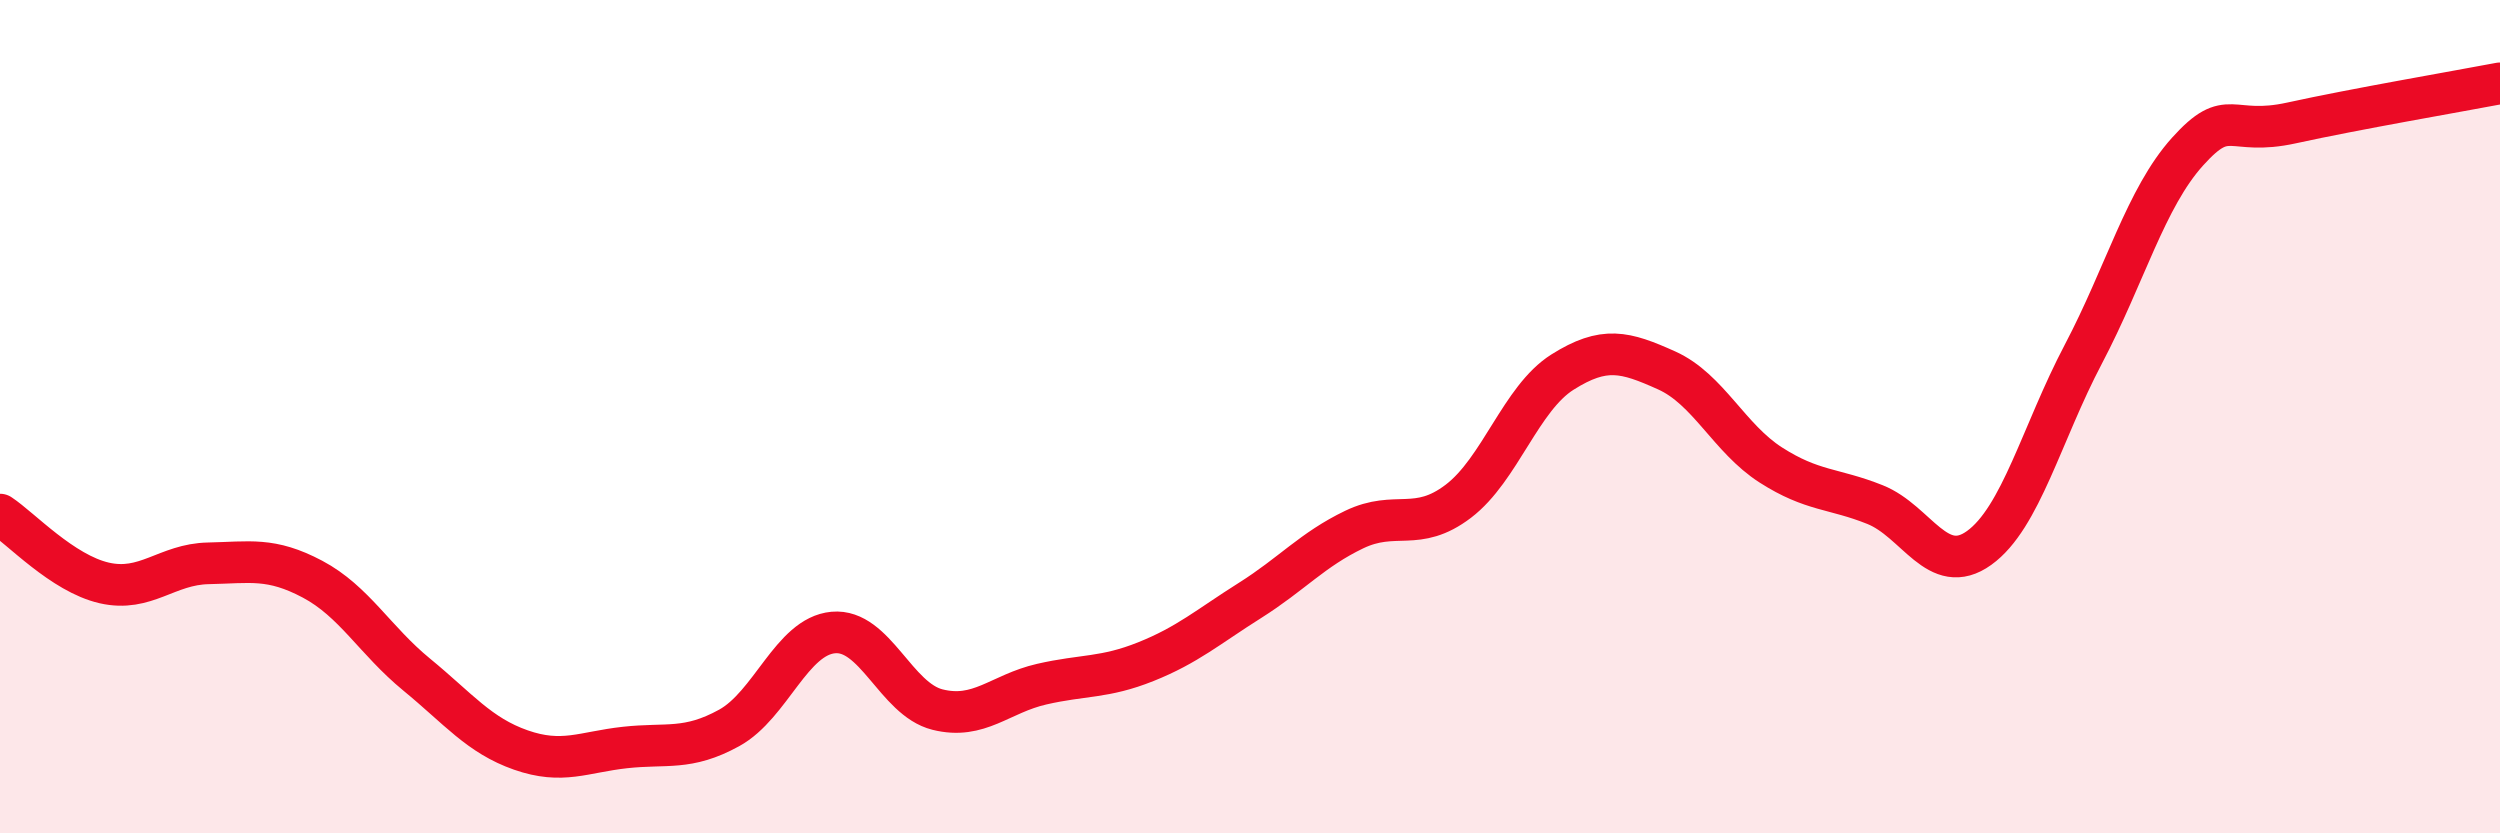
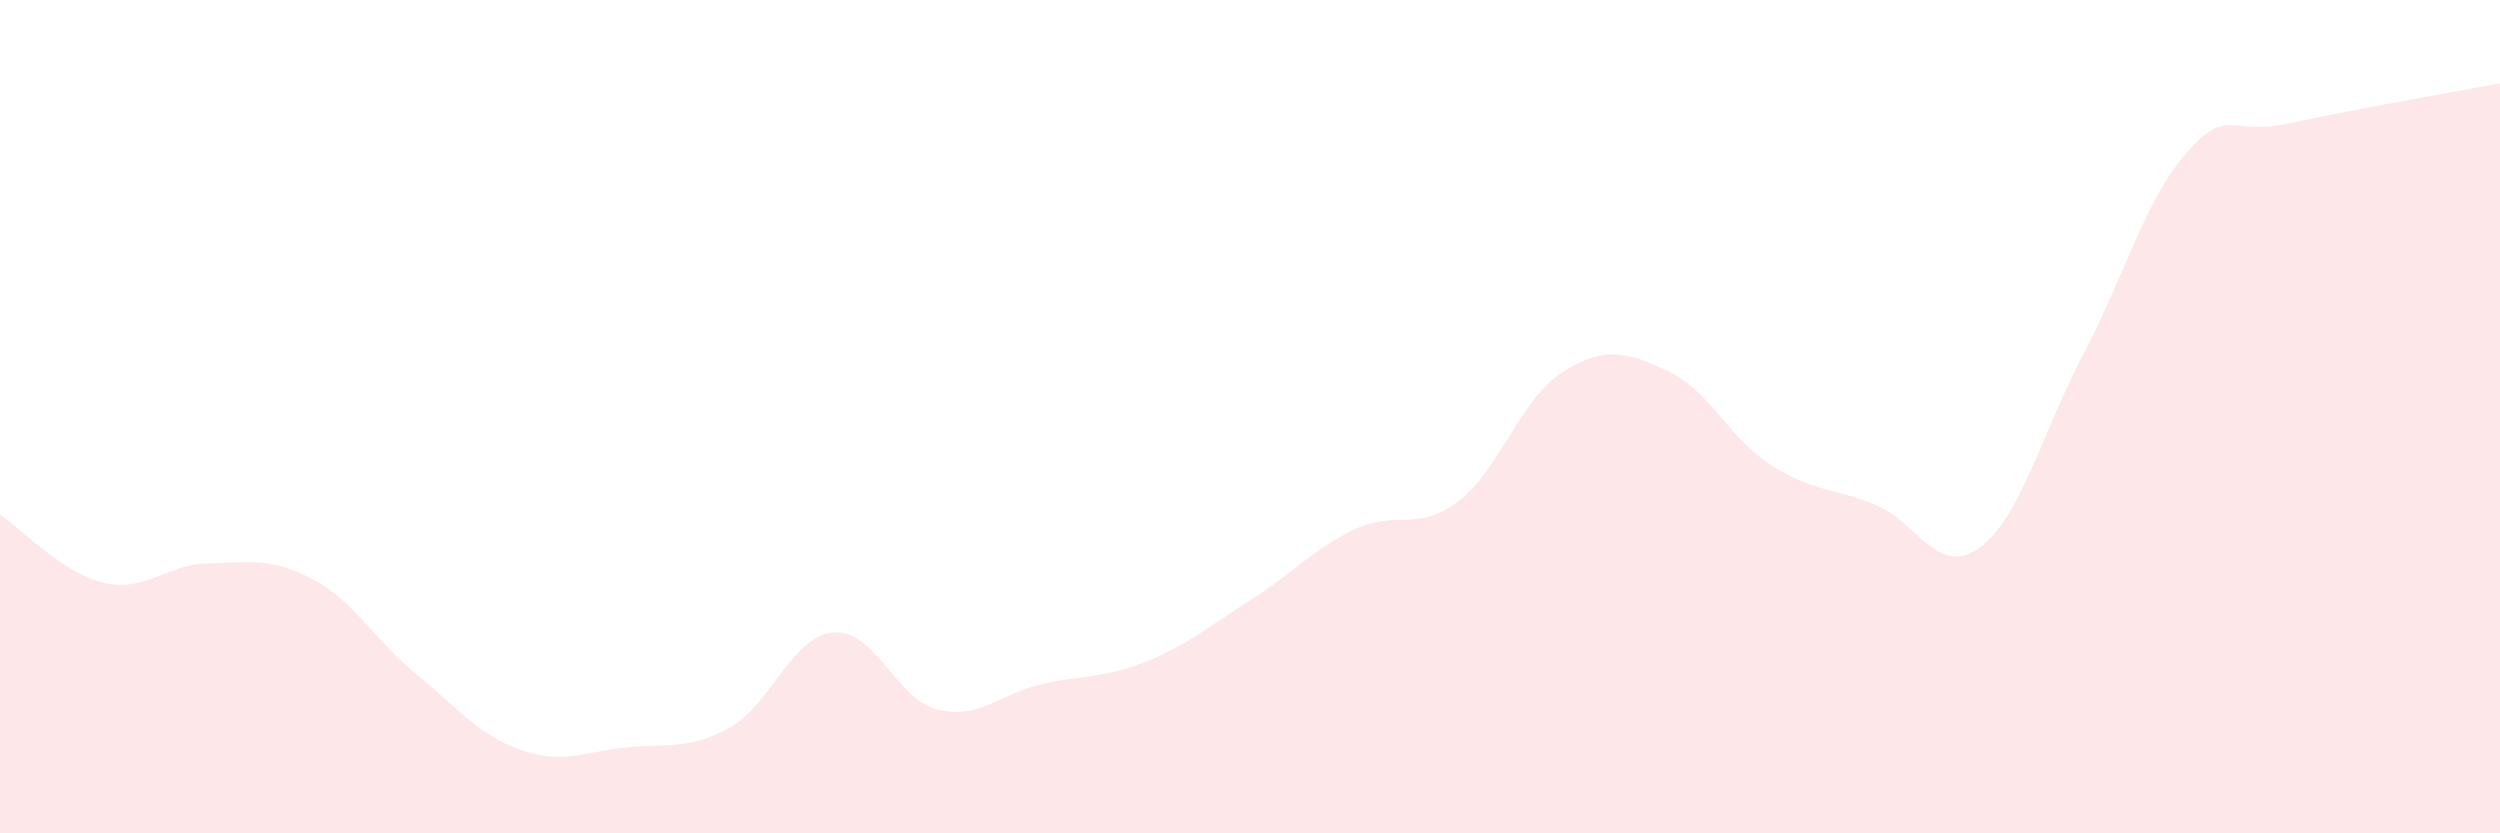
<svg xmlns="http://www.w3.org/2000/svg" width="60" height="20" viewBox="0 0 60 20">
  <path d="M 0,12.35 C 0.5,12.68 1.5,13.76 2.5,13.99 C 3.5,14.22 4,13.54 5,13.52 C 6,13.5 6.5,13.37 7.5,13.9 C 8.5,14.43 9,15.37 10,16.19 C 11,17.01 11.5,17.65 12.5,18 C 13.5,18.35 14,18.05 15,17.94 C 16,17.83 16.5,18.02 17.5,17.47 C 18.5,16.92 19,15.27 20,15.18 C 21,15.09 21.5,16.78 22.5,17.03 C 23.5,17.28 24,16.65 25,16.42 C 26,16.19 26.5,16.28 27.5,15.88 C 28.5,15.48 29,15.04 30,14.41 C 31,13.78 31.5,13.19 32.5,12.71 C 33.5,12.23 34,12.79 35,12.03 C 36,11.27 36.5,9.56 37.5,8.93 C 38.5,8.3 39,8.44 40,8.89 C 41,9.34 41.5,10.52 42.5,11.16 C 43.5,11.8 44,11.71 45,12.11 C 46,12.51 46.5,13.87 47.5,13.15 C 48.5,12.43 49,10.4 50,8.5 C 51,6.6 51.5,4.75 52.5,3.64 C 53.5,2.53 53.5,3.28 55,2.95 C 56.5,2.62 59,2.19 60,2L60 20L0 20Z" fill="#EB0A25" opacity="0.1" stroke-linecap="round" stroke-linejoin="round" />
-   <path d="M 0,12.35 C 0.5,12.68 1.5,13.76 2.5,13.99 C 3.5,14.22 4,13.54 5,13.52 C 6,13.5 6.5,13.37 7.5,13.9 C 8.5,14.43 9,15.37 10,16.19 C 11,17.01 11.5,17.65 12.5,18 C 13.5,18.35 14,18.05 15,17.94 C 16,17.83 16.5,18.02 17.5,17.47 C 18.5,16.92 19,15.27 20,15.18 C 21,15.09 21.5,16.78 22.5,17.03 C 23.5,17.28 24,16.65 25,16.42 C 26,16.19 26.5,16.28 27.5,15.88 C 28.5,15.48 29,15.04 30,14.41 C 31,13.78 31.5,13.19 32.5,12.71 C 33.5,12.23 34,12.79 35,12.03 C 36,11.27 36.5,9.56 37.5,8.93 C 38.5,8.3 39,8.44 40,8.89 C 41,9.34 41.5,10.52 42.5,11.16 C 43.5,11.8 44,11.71 45,12.11 C 46,12.51 46.5,13.87 47.5,13.15 C 48.5,12.43 49,10.4 50,8.5 C 51,6.6 51.5,4.75 52.5,3.64 C 53.5,2.53 53.5,3.28 55,2.95 C 56.5,2.62 59,2.19 60,2" stroke="#EB0A25" stroke-width="1" fill="none" stroke-linecap="round" stroke-linejoin="round" />
</svg>